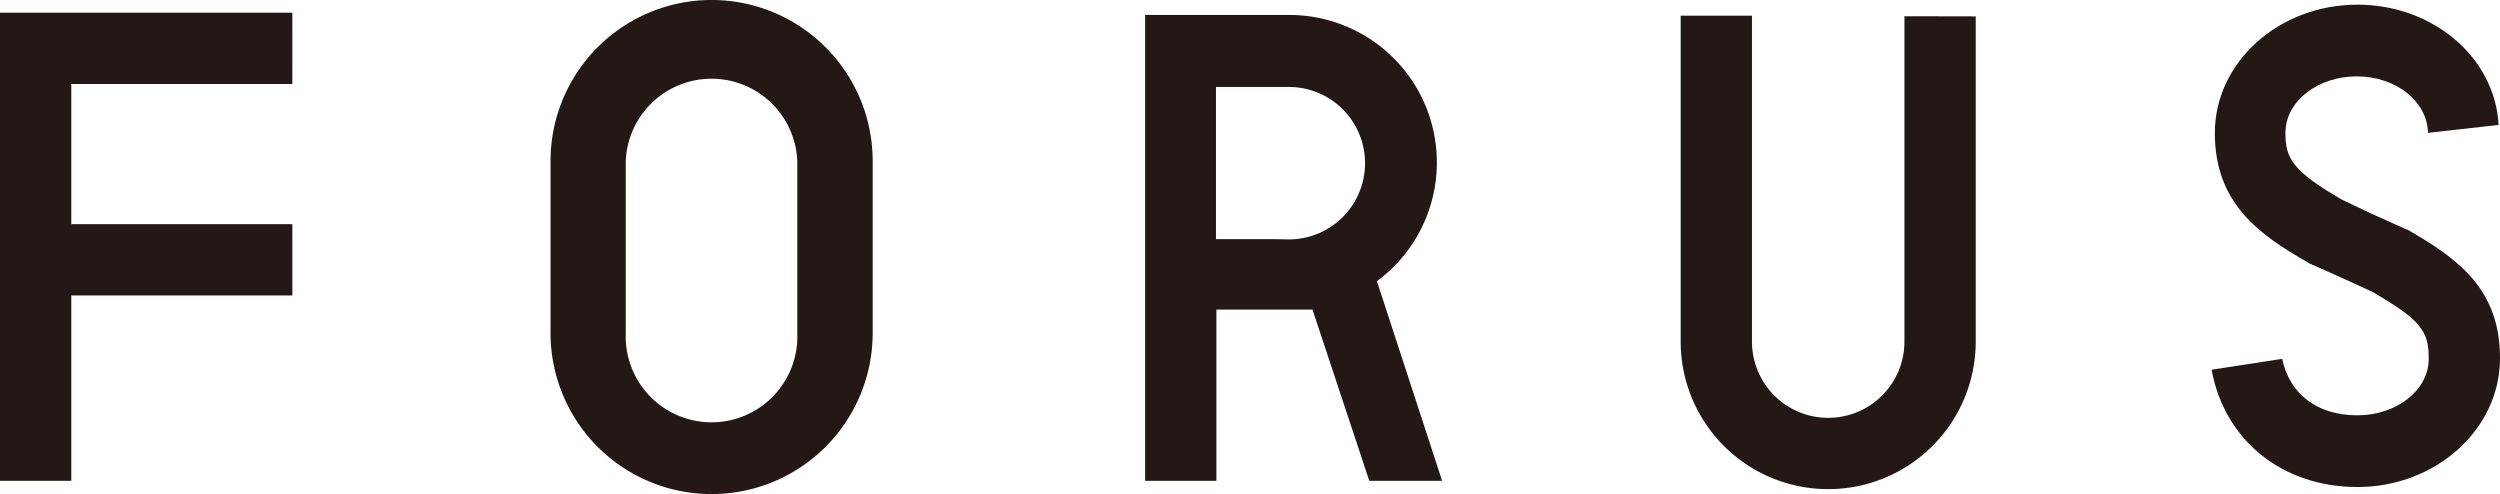
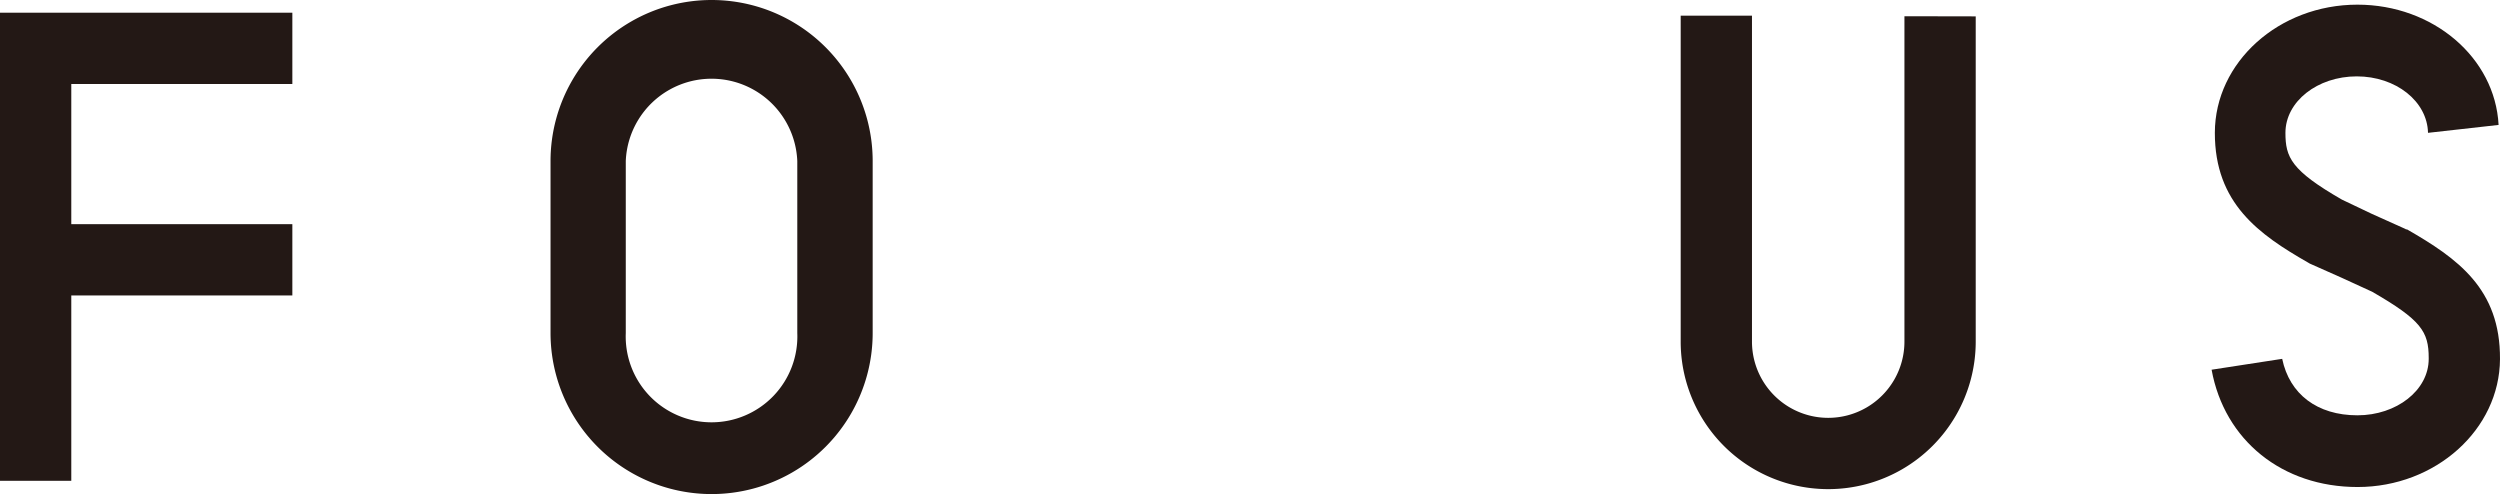
<svg xmlns="http://www.w3.org/2000/svg" viewBox="0 0 177.1 35">
  <defs>
    <style>.cls-1{fill:#231815;}</style>
  </defs>
  <title>アセット 3</title>
  <g id="レイヤー_2" data-name="レイヤー 2">
    <g id="文字">
      <path class="cls-1" d="M50.38,0h0ZM39,11.41v1.33l0,4.76,0,4.76v1.33a11.41,11.41,0,0,0,22.82,0V22.26l0-4.76,0-4.76V11.41a11.41,11.41,0,1,0-22.82,0m5.33,12.18V22.31l0-4.81,0-4.81V11.41a6.08,6.08,0,0,1,12.15,0v1.28l0,4.81,0,4.81v1.28a6.08,6.08,0,1,1-12.15,0" />
      <path class="cls-1" d="M134.91,1.15l0,17.54,0,4.36V24.2a5.4,5.4,0,1,1-10.8,0V23l0-4.36,0-17.53h-5.05l0,17.54,0,4.31V24.2a10.45,10.45,0,1,0,20.9,0V23l0-4.31,0-17.53Z" />
      <path class="cls-1" d="M170.48,16.27l-.1-.06L168,15.14h0l-2.1-1c-3.6-2.07-4-3-4-4.73v0c0-2.22,2.27-4,5.05-4s5,1.77,5.05,4l5-.56C176.75,4.08,172.36.33,167,.33c-5.56,0-10.09,4.07-10.1,9.07s3.12,7.21,6.62,9.21l.1.06,2.25,1h0l2.18,1c3.46,2,4,2.81,4,4.69v.06c0,2.23-2.28,4-5.05,4h0c-2.85,0-4.81-1.5-5.33-4l-5,.77c.91,5,5,8.31,10.34,8.31h0c5.53,0,10.06-4.07,10.09-9.06s-3-7.13-6.62-9.21" />
-       <path class="cls-1" d="M93,22,97,34.06h5.16L97.54,19.92a10.45,10.45,0,0,0-6.2-18.86H90.13l-4.31,0-3.7,0h-1v33h5.05V21.93l4,0H93Zm-2.86-5.06-4,0V6.16l4,0h1.16a5.4,5.4,0,1,1,0,10.8Z" />
      <polygon class="cls-1" points="20.71 5.95 20.71 0.9 0 0.9 0 34.06 5.05 34.06 5.05 20.93 20.71 20.93 20.71 15.88 5.05 15.88 5.05 5.95 20.71 5.95" />
    </g>
  </g>
</svg>